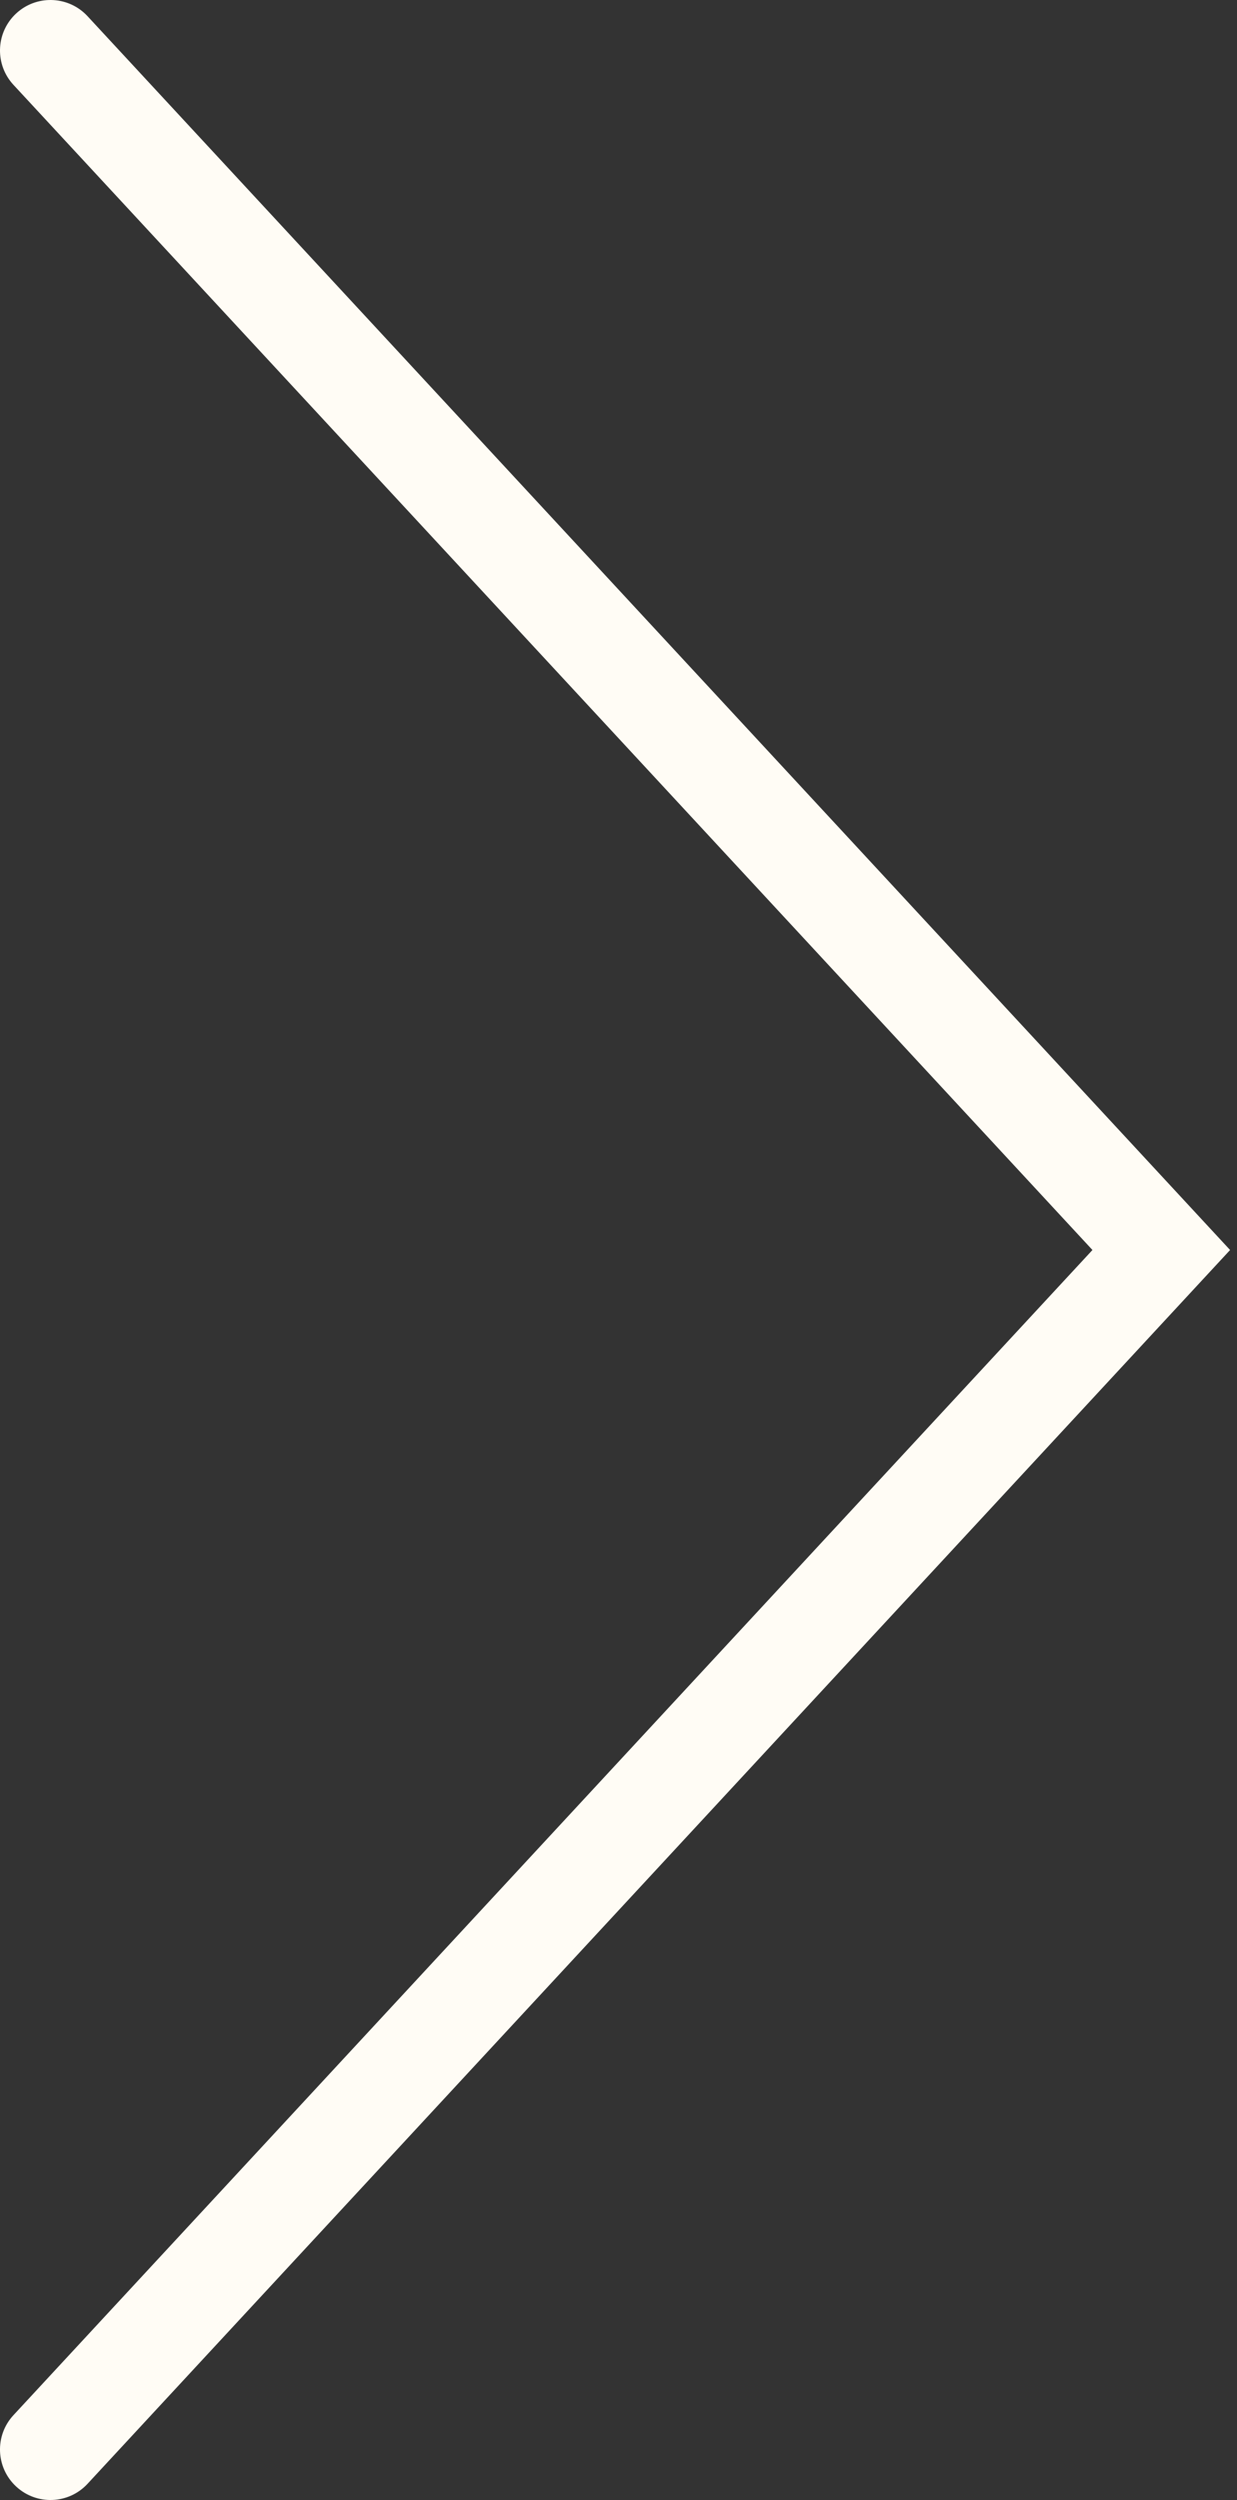
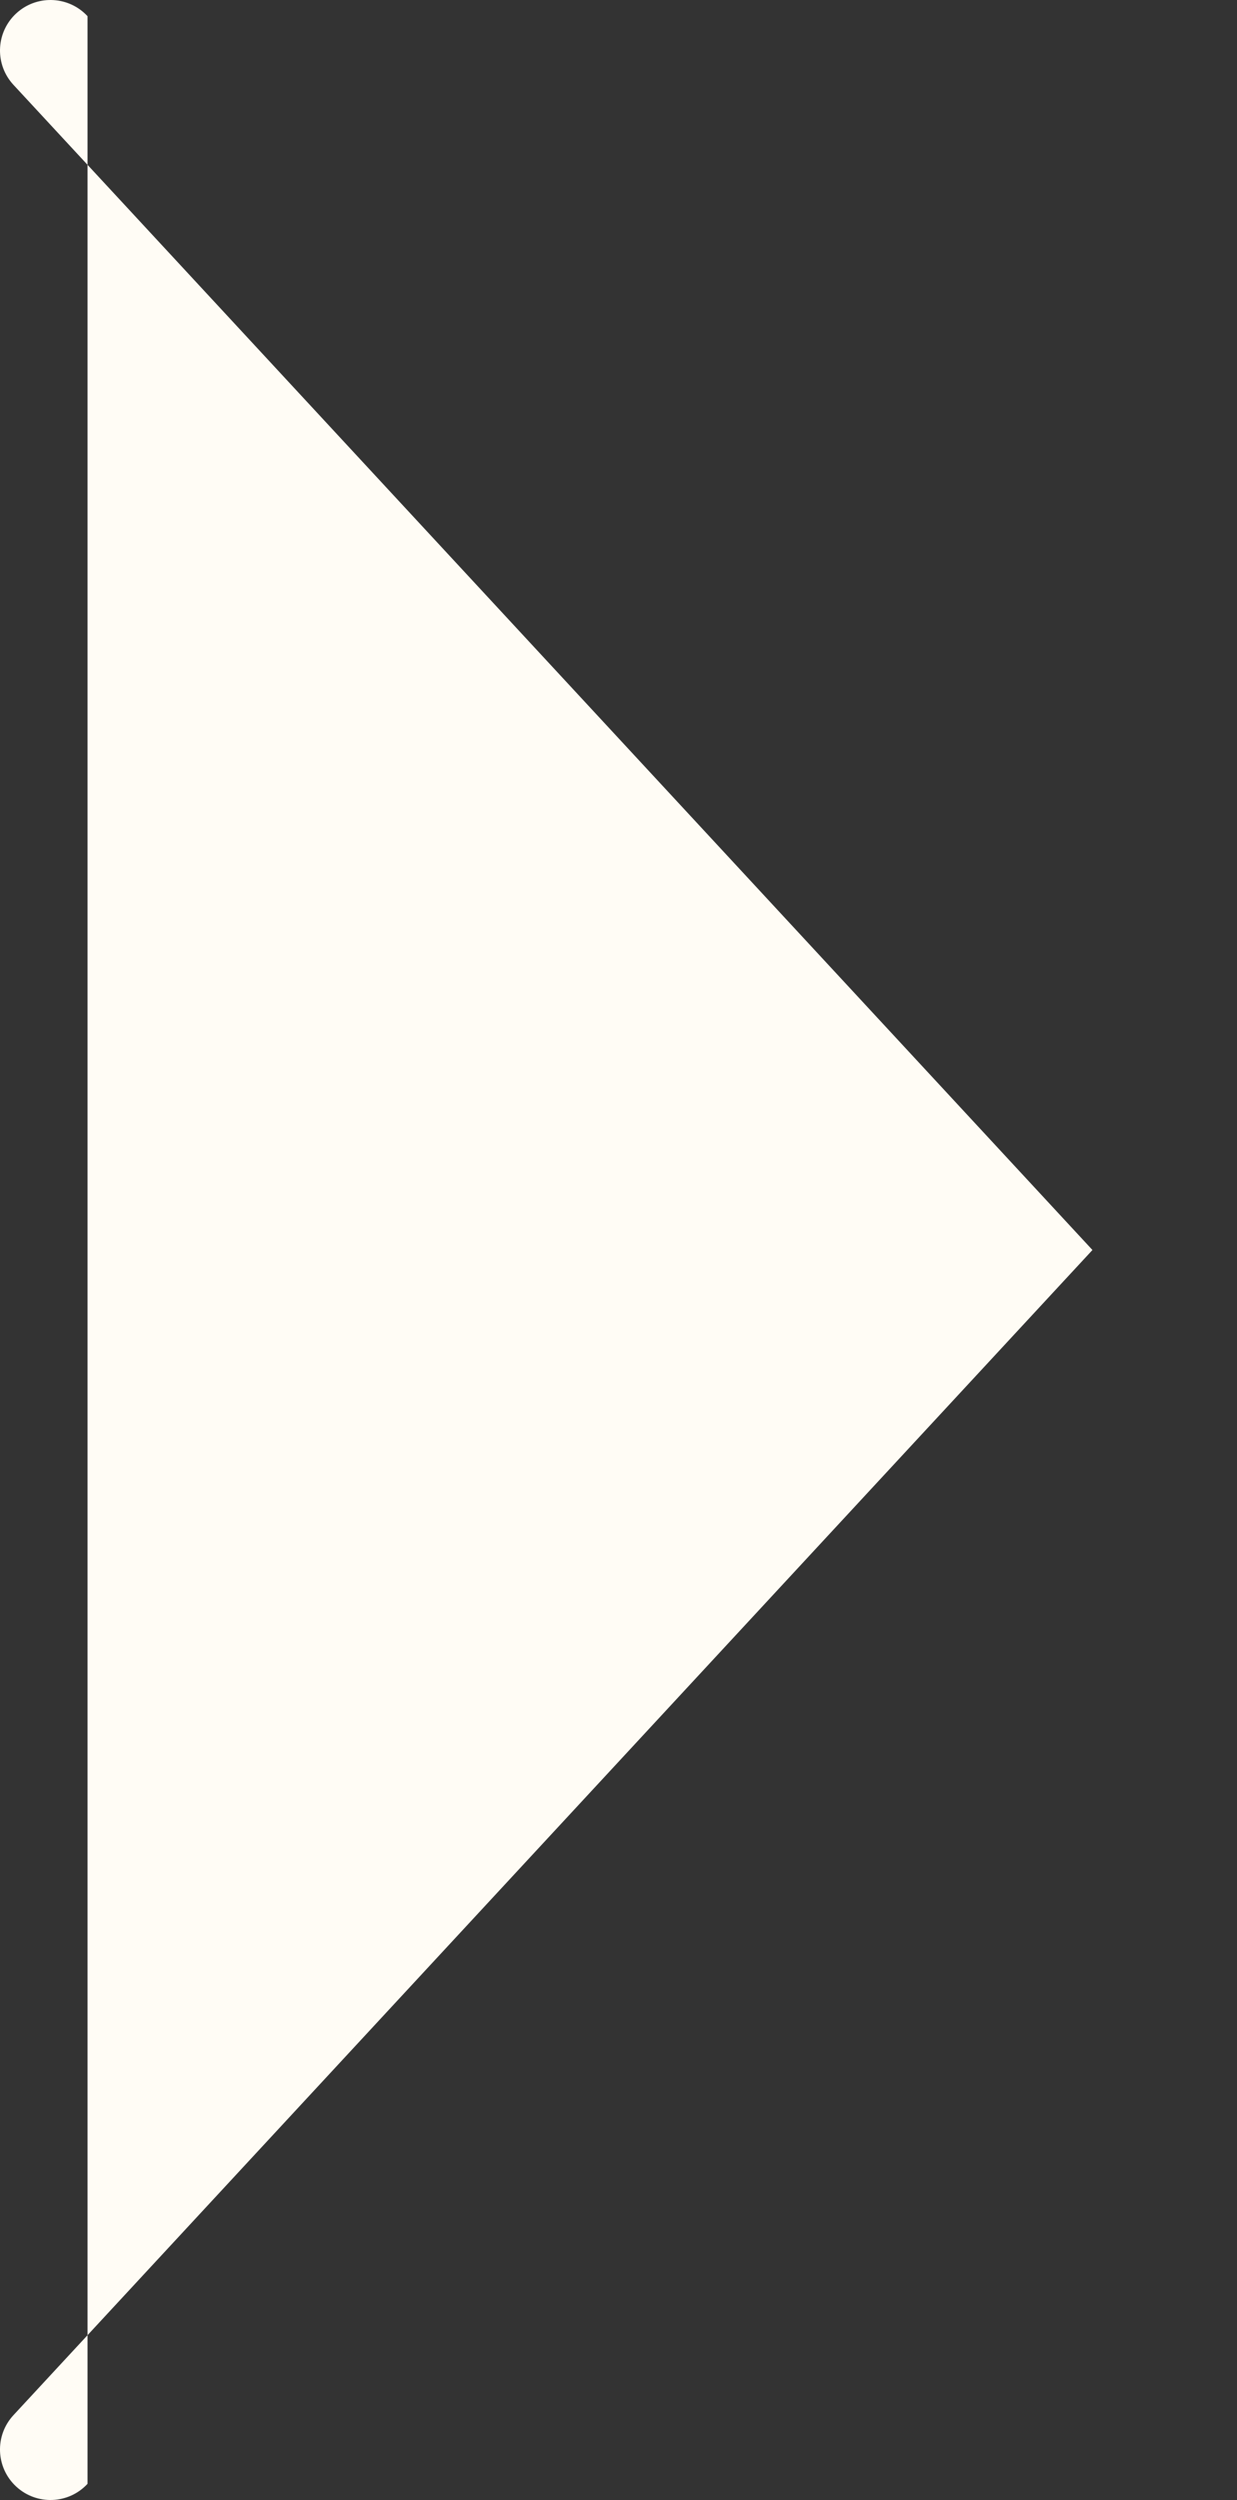
<svg xmlns="http://www.w3.org/2000/svg" width="98" height="198" viewBox="0 0 98 198" fill="none">
  <rect x="0" y="0" width="98" height="198" fill="#333333" stroke="none" />
-   <path d="M1.282 1.065C2.852 -0.389 5.276 -0.343 6.791 1.135L6.934 1.282L97.452 99L6.934 196.718C5.433 198.338 2.903 198.435 1.282 196.934C-0.339 195.433 -0.436 192.903 1.065 191.282L86.548 99L1.065 6.718L0.929 6.563C-0.428 4.94 -0.288 2.52 1.282 1.065Z" fill="#FFFCF5" />
+   <path d="M1.282 1.065C2.852 -0.389 5.276 -0.343 6.791 1.135L6.934 1.282L6.934 196.718C5.433 198.338 2.903 198.435 1.282 196.934C-0.339 195.433 -0.436 192.903 1.065 191.282L86.548 99L1.065 6.718L0.929 6.563C-0.428 4.94 -0.288 2.52 1.282 1.065Z" fill="#FFFCF5" />
</svg>